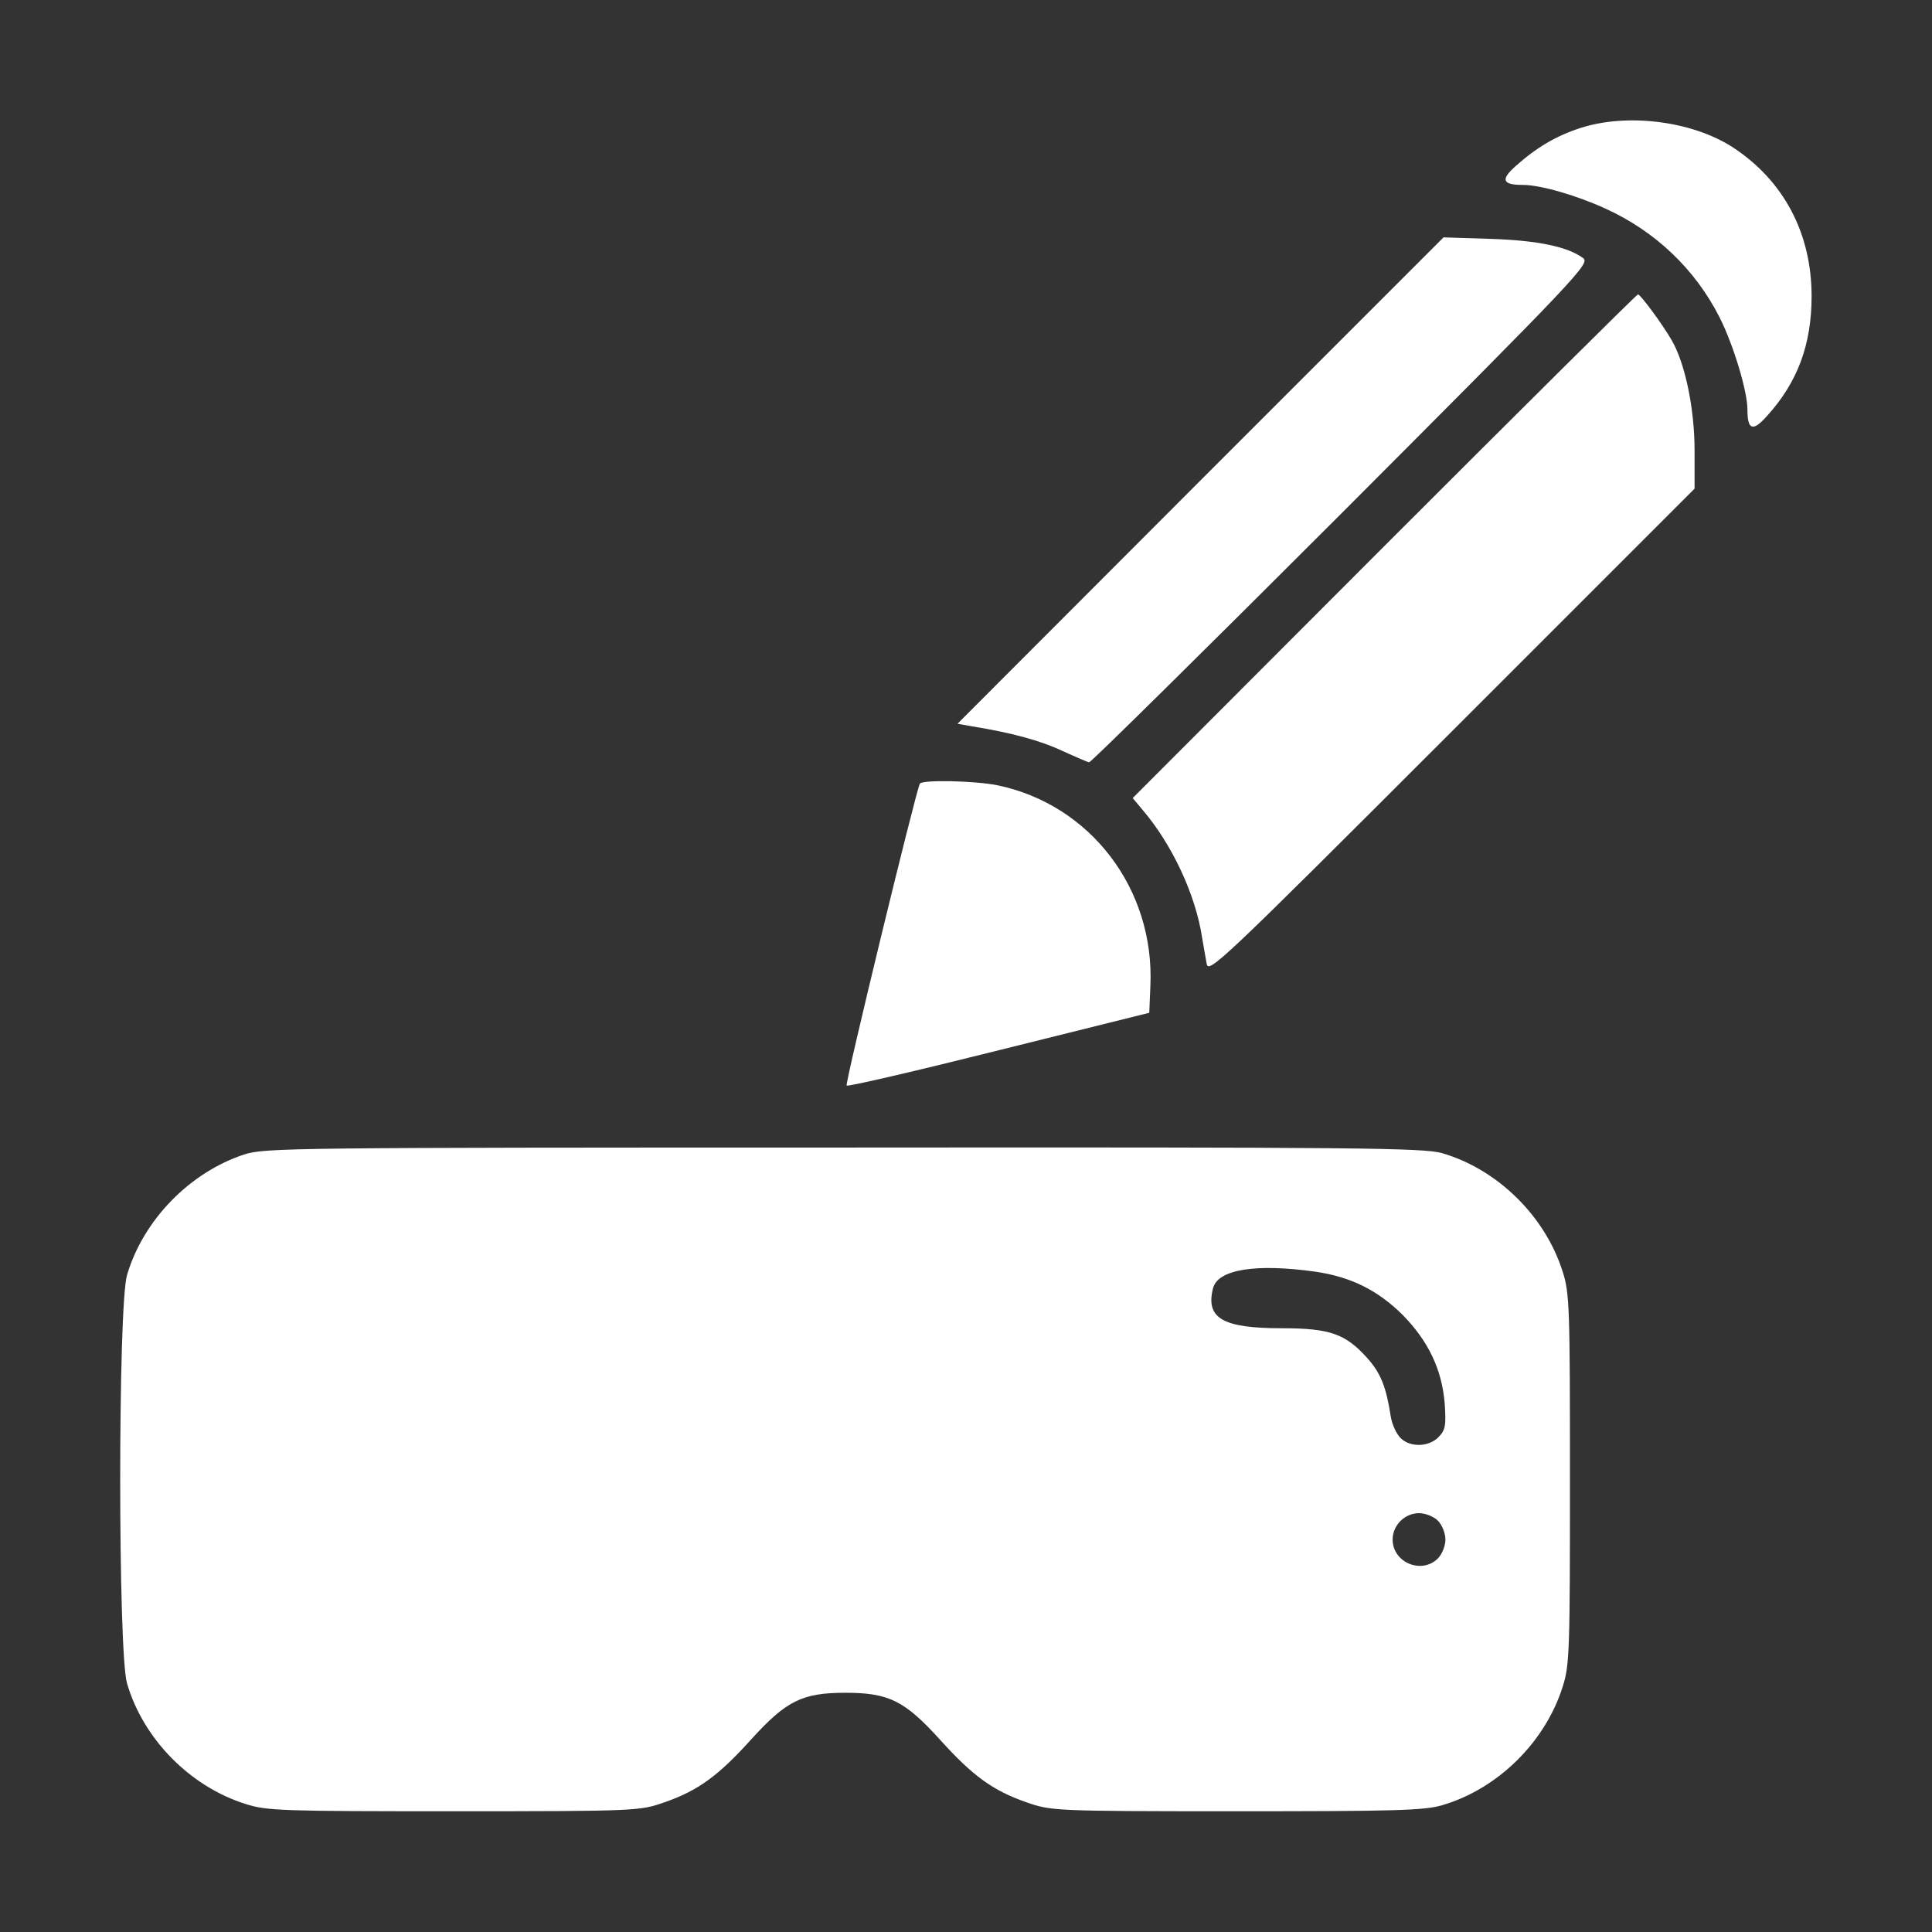
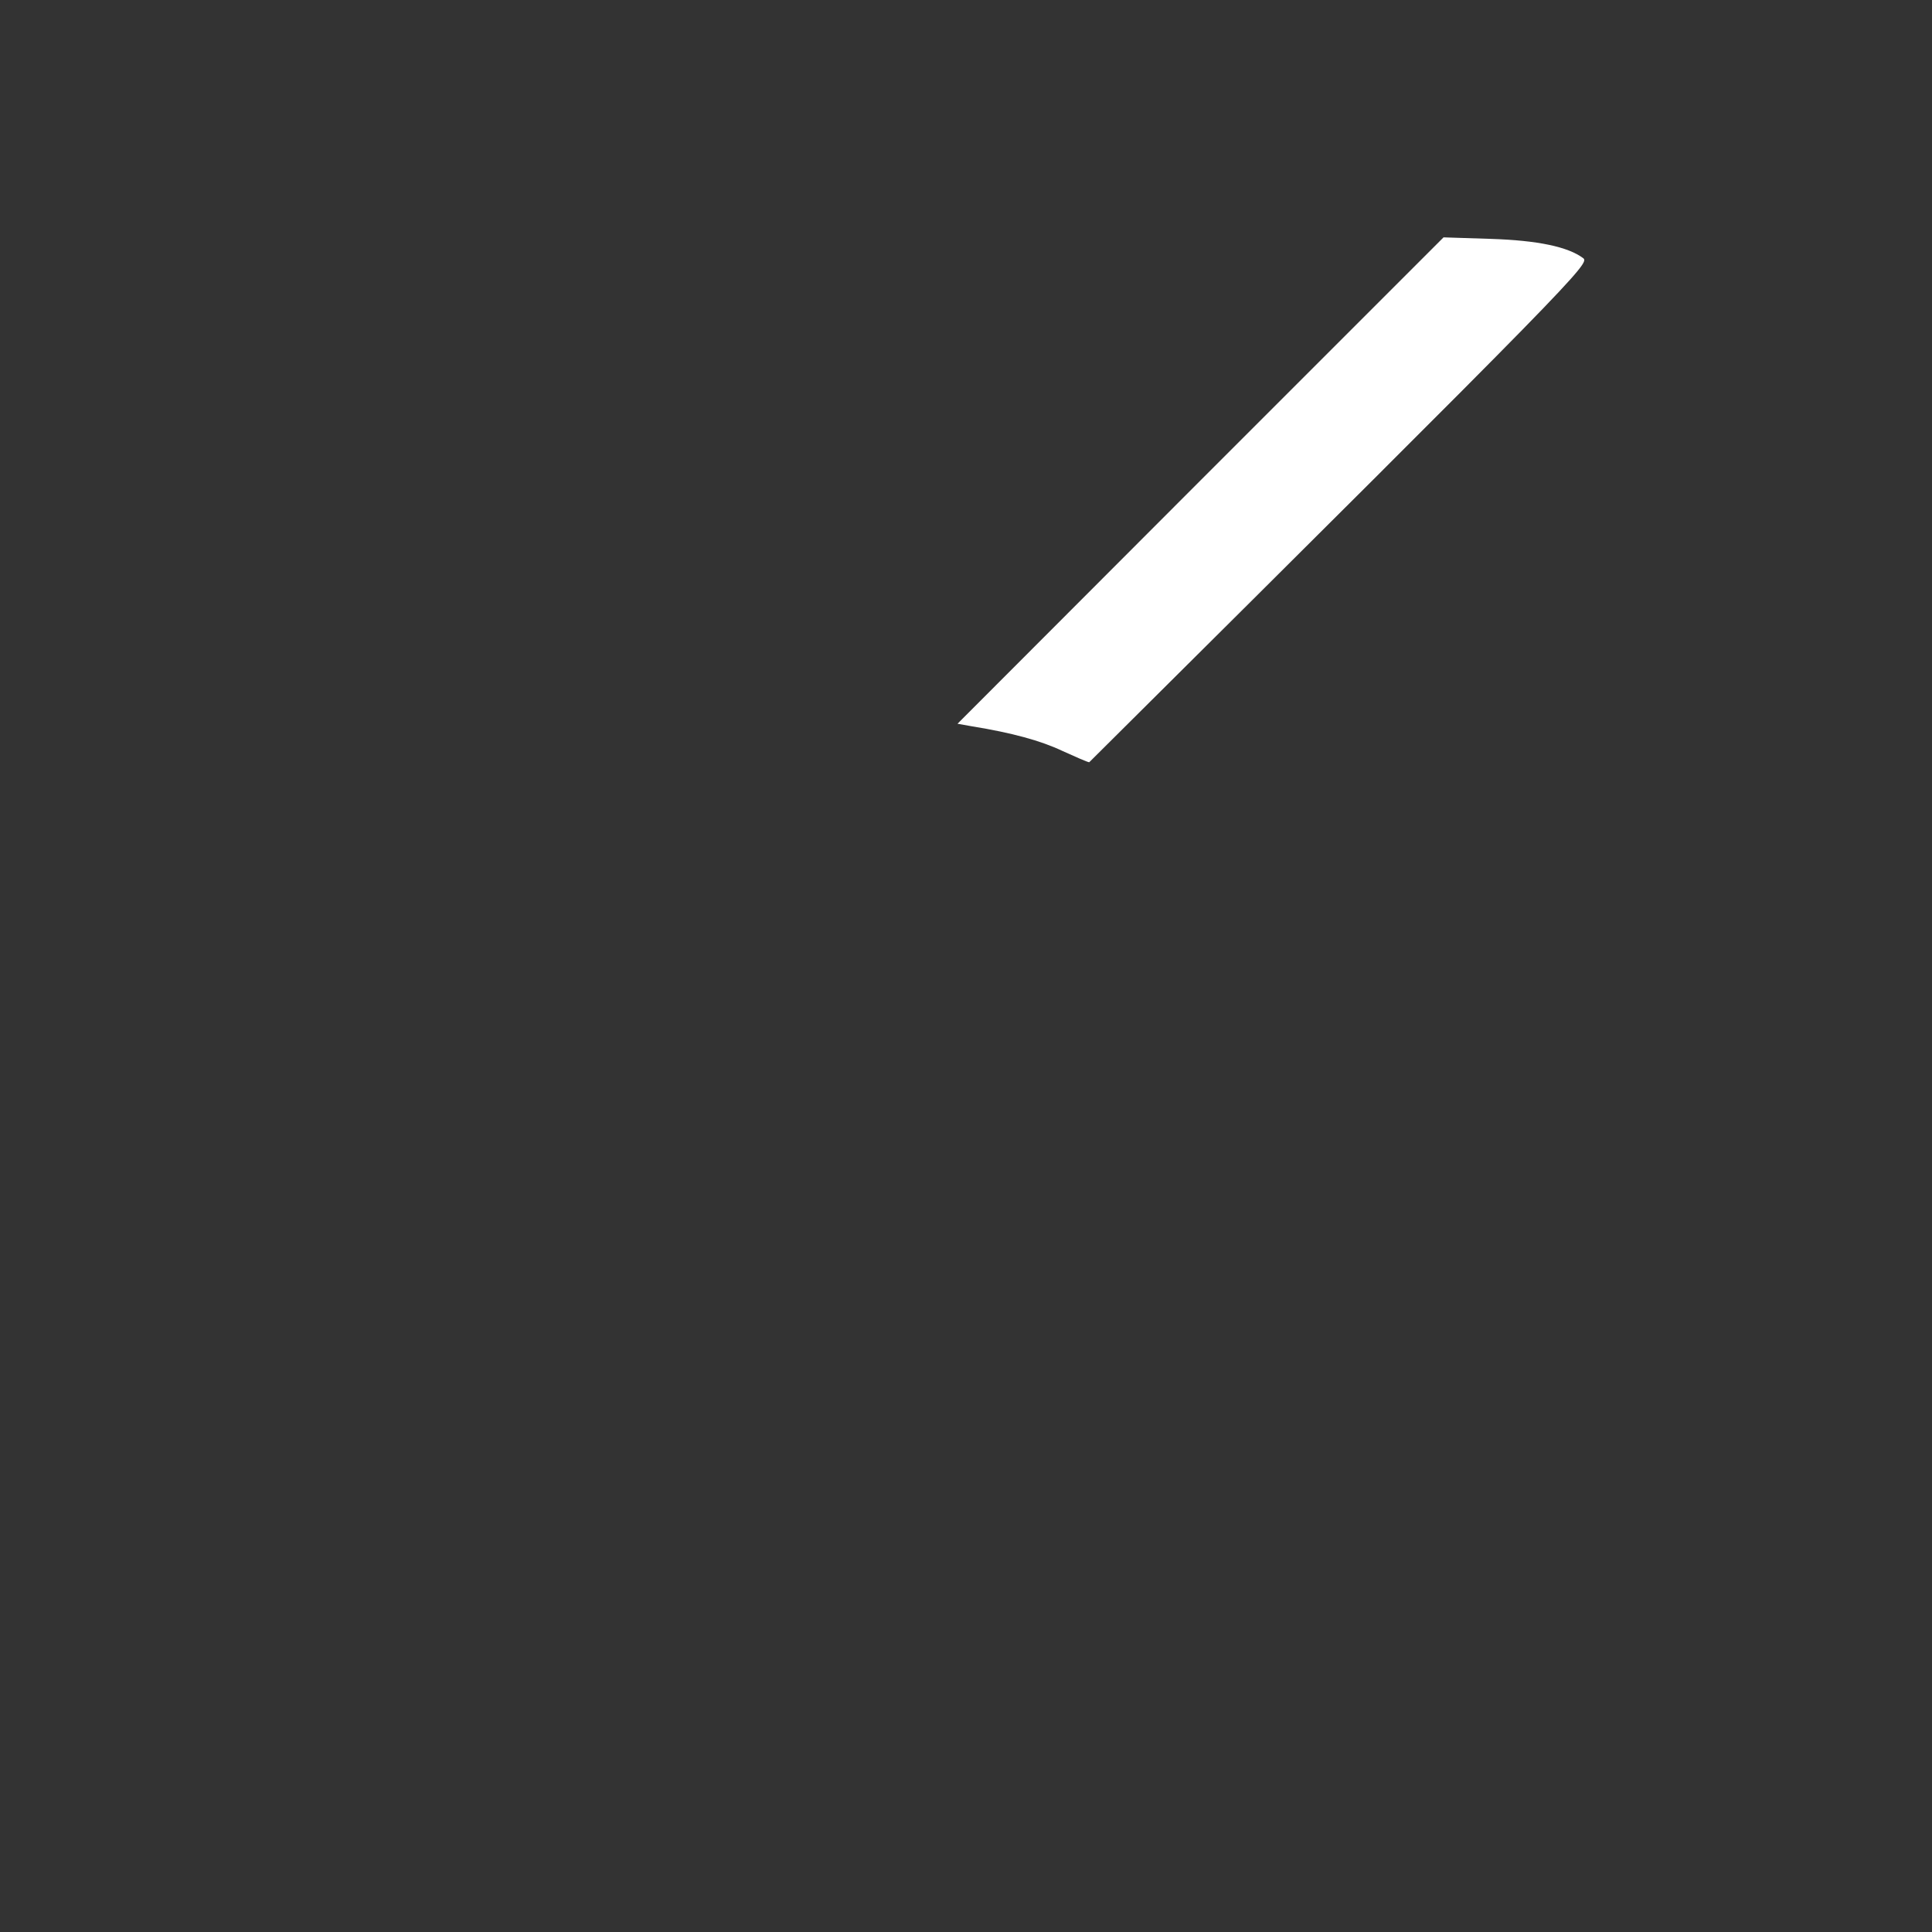
<svg xmlns="http://www.w3.org/2000/svg" width="28" height="28" viewBox="0 0 28 28" fill="none">
  <rect x="0" y="0" width="28" height="28" fill="#333333" stroke="none" />
-   <path d="M22.908 1.854C22.552 1.969 22.268 2.138 21.973 2.401C21.743 2.603 21.77 2.68 22.071 2.68C22.328 2.68 22.853 2.833 23.269 3.024C23.991 3.352 24.57 3.905 24.921 4.599C25.123 4.998 25.325 5.671 25.325 5.934C25.325 6.234 25.402 6.262 25.61 6.027C26.052 5.54 26.255 4.993 26.255 4.293C26.255 3.374 25.845 2.609 25.101 2.127C24.516 1.756 23.592 1.635 22.908 1.854Z" fill="white" />
-   <path d="M17.399 6.962L13.877 10.489L14.09 10.527C14.665 10.62 15.085 10.735 15.397 10.883C15.589 10.97 15.764 11.047 15.786 11.047C15.813 11.047 17.459 9.423 19.444 7.438C22.873 4.003 23.048 3.817 22.944 3.741C22.725 3.577 22.288 3.484 21.604 3.462L20.921 3.44L17.399 6.962Z" fill="white" />
-   <path d="M20.064 7.913L16.416 11.566L16.553 11.73C16.99 12.239 17.329 12.972 17.422 13.59C17.444 13.71 17.471 13.88 17.488 13.967C17.515 14.115 17.685 13.956 21.037 10.604L24.559 7.082V6.53C24.559 5.923 24.422 5.261 24.225 4.927C24.089 4.692 23.777 4.271 23.739 4.266C23.722 4.266 22.071 5.906 20.064 7.913Z" fill="white" />
-   <path d="M13.331 11.358C13.271 11.473 12.243 15.706 12.27 15.733C12.292 15.75 13.282 15.52 14.479 15.22L16.656 14.678L16.672 14.295C16.738 12.884 15.803 11.659 14.452 11.38C14.124 11.315 13.364 11.298 13.331 11.358Z" fill="white" />
-   <path d="M3.547 16.729C2.754 16.986 2.076 17.68 1.841 18.479C1.709 18.922 1.709 23.953 1.841 24.396C2.076 25.206 2.759 25.895 3.563 26.146C3.87 26.244 4.099 26.25 6.582 26.25C9.262 26.25 9.273 26.244 9.634 26.119C10.12 25.949 10.41 25.736 10.88 25.216C11.395 24.648 11.624 24.533 12.253 24.533C12.882 24.533 13.112 24.648 13.626 25.216C14.096 25.736 14.386 25.949 14.873 26.119C15.234 26.244 15.25 26.25 17.919 26.25C20.21 26.25 20.642 26.239 20.899 26.163C21.709 25.927 22.398 25.244 22.649 24.44C22.748 24.134 22.753 23.904 22.753 21.438C22.753 18.971 22.748 18.741 22.649 18.435C22.398 17.631 21.709 16.948 20.899 16.712C20.631 16.636 19.712 16.625 12.231 16.631C4.263 16.631 3.842 16.636 3.547 16.729ZM19.062 18.43C19.581 18.506 19.964 18.698 20.325 19.053C20.702 19.436 20.899 19.852 20.938 20.344C20.959 20.666 20.948 20.727 20.845 20.831C20.702 20.973 20.434 20.978 20.298 20.841C20.238 20.781 20.172 20.639 20.155 20.524C20.09 20.098 20.008 19.895 19.811 19.677C19.499 19.332 19.275 19.25 18.581 19.25C17.722 19.25 17.47 19.108 17.58 18.67C17.651 18.397 18.198 18.309 19.062 18.43ZM20.839 22.039C20.899 22.099 20.948 22.22 20.948 22.312C20.948 22.405 20.899 22.526 20.839 22.586C20.604 22.821 20.183 22.646 20.183 22.312C20.183 22.105 20.358 21.93 20.566 21.93C20.659 21.93 20.779 21.979 20.839 22.039Z" fill="white" />
+   <path d="M17.399 6.962L13.877 10.489L14.09 10.527C14.665 10.62 15.085 10.735 15.397 10.883C15.589 10.97 15.764 11.047 15.786 11.047C22.873 4.003 23.048 3.817 22.944 3.741C22.725 3.577 22.288 3.484 21.604 3.462L20.921 3.44L17.399 6.962Z" fill="white" />
</svg>